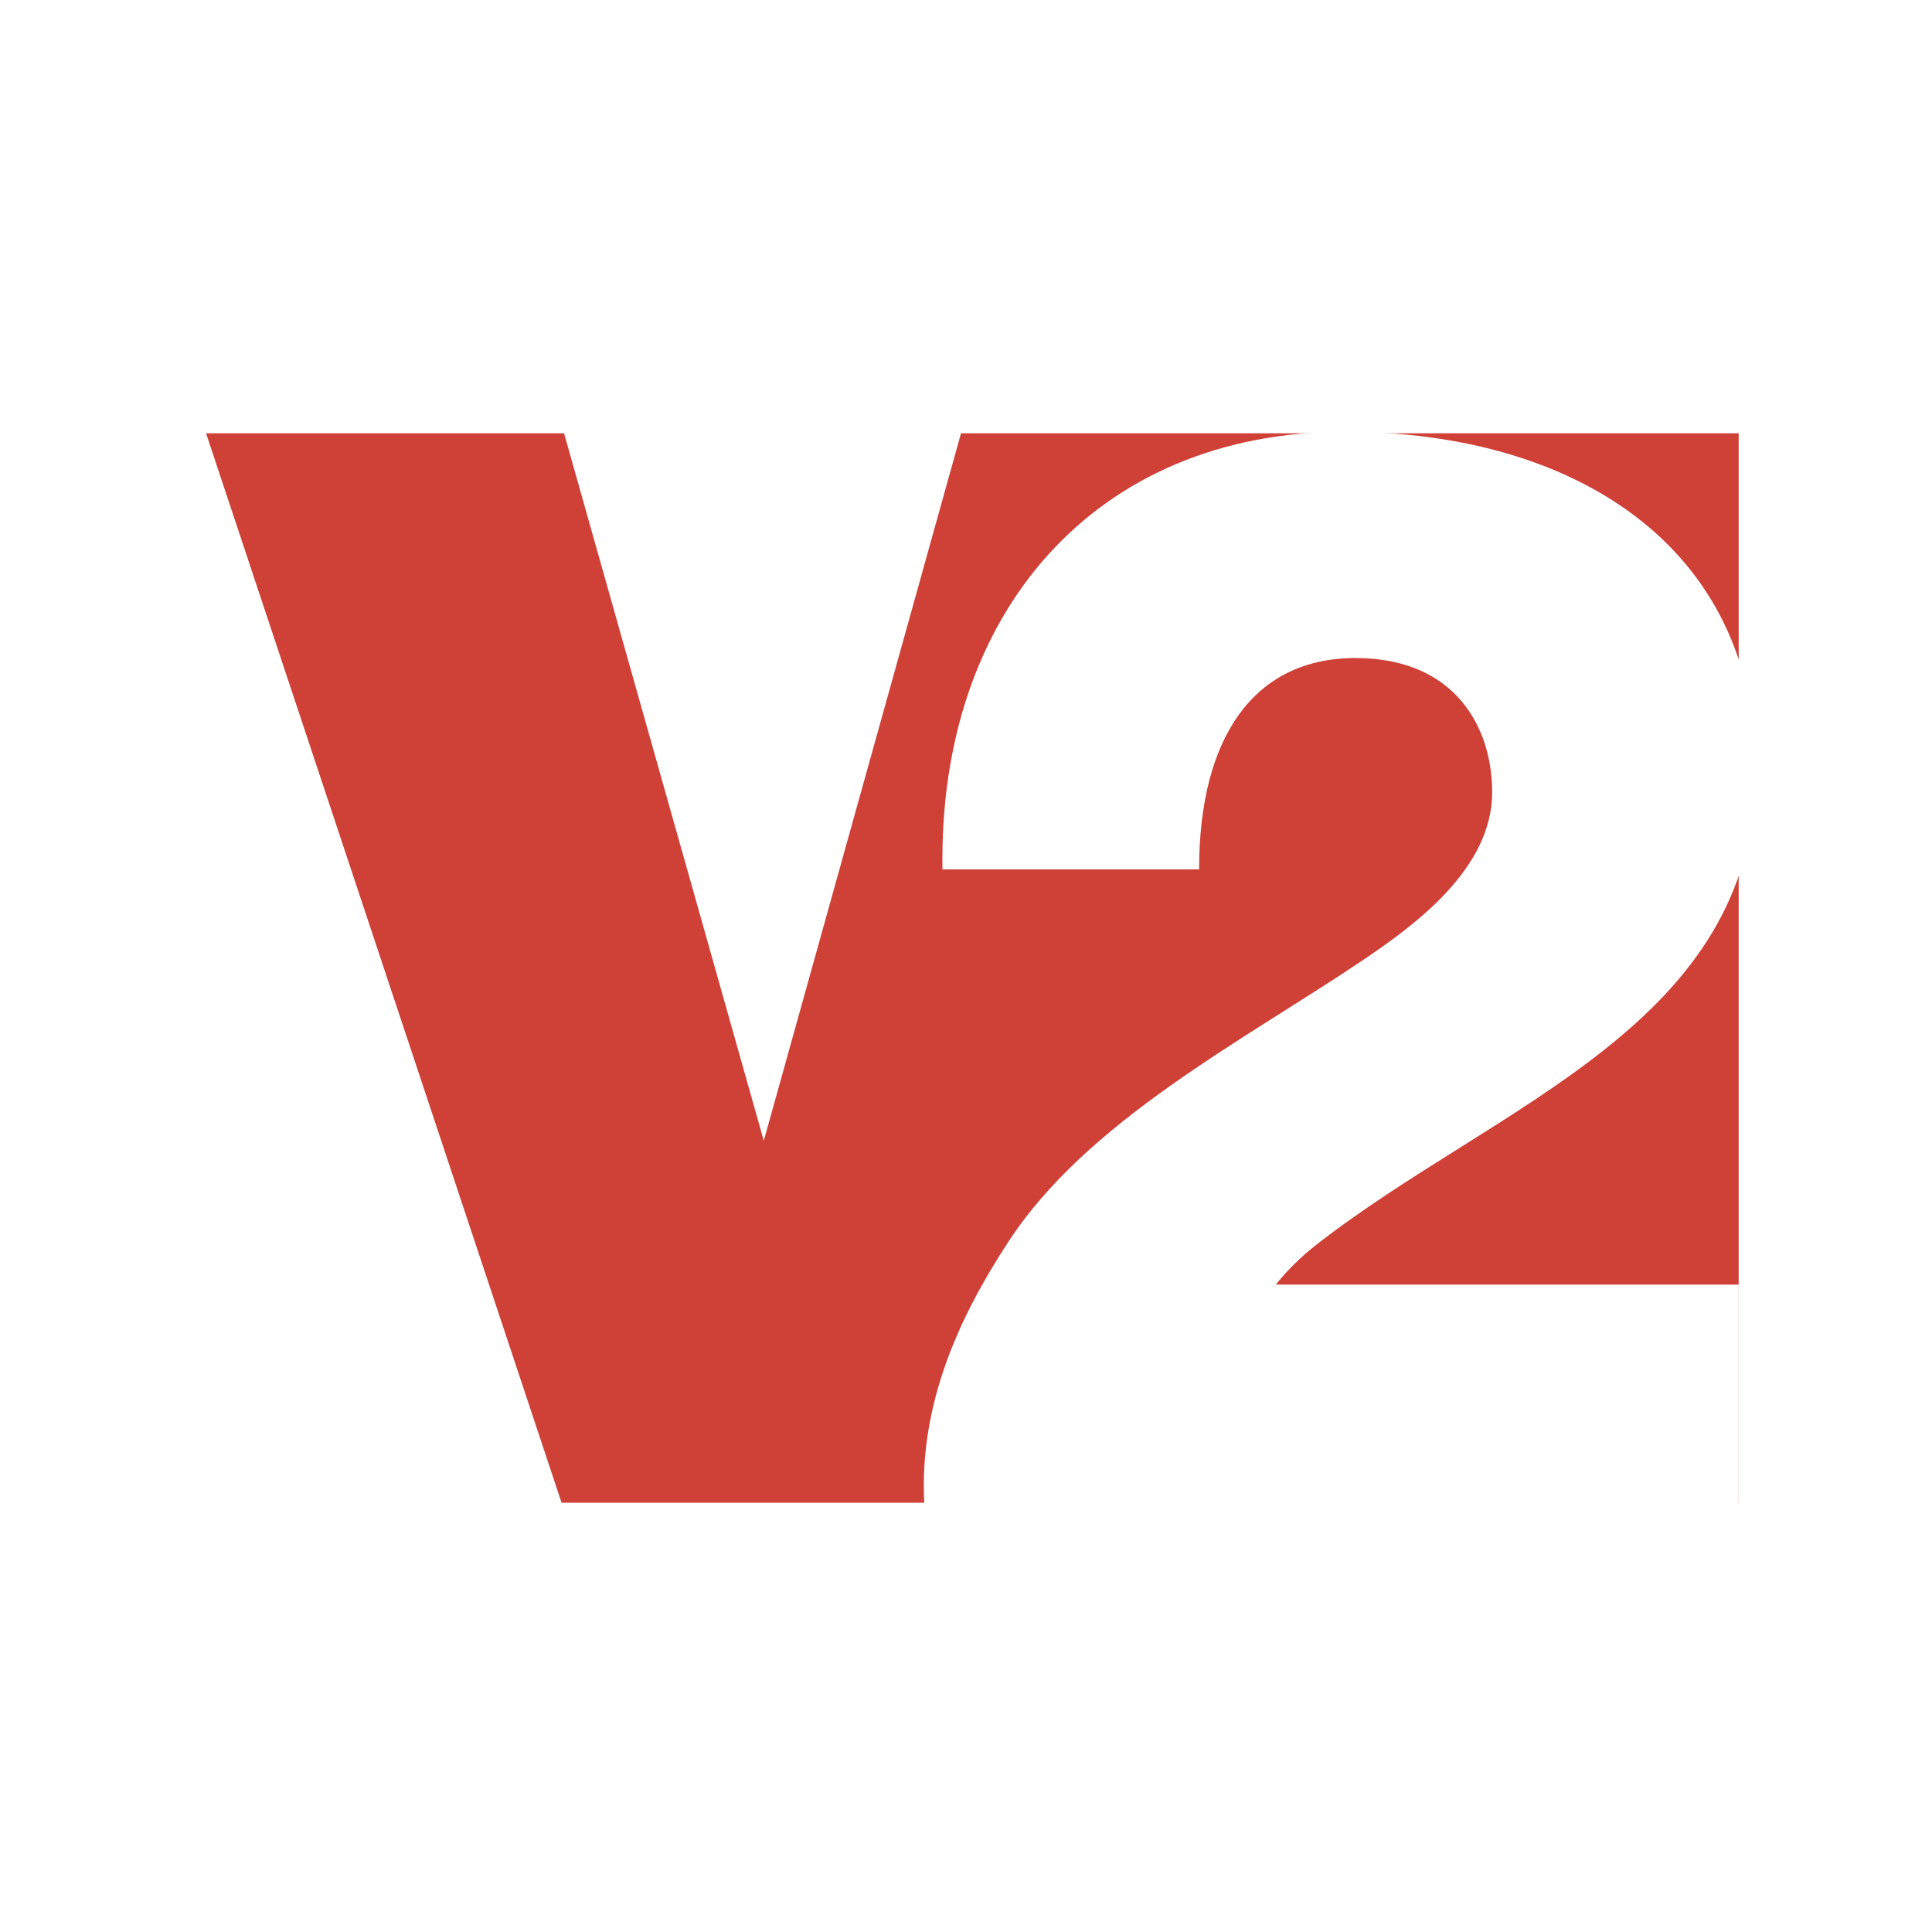
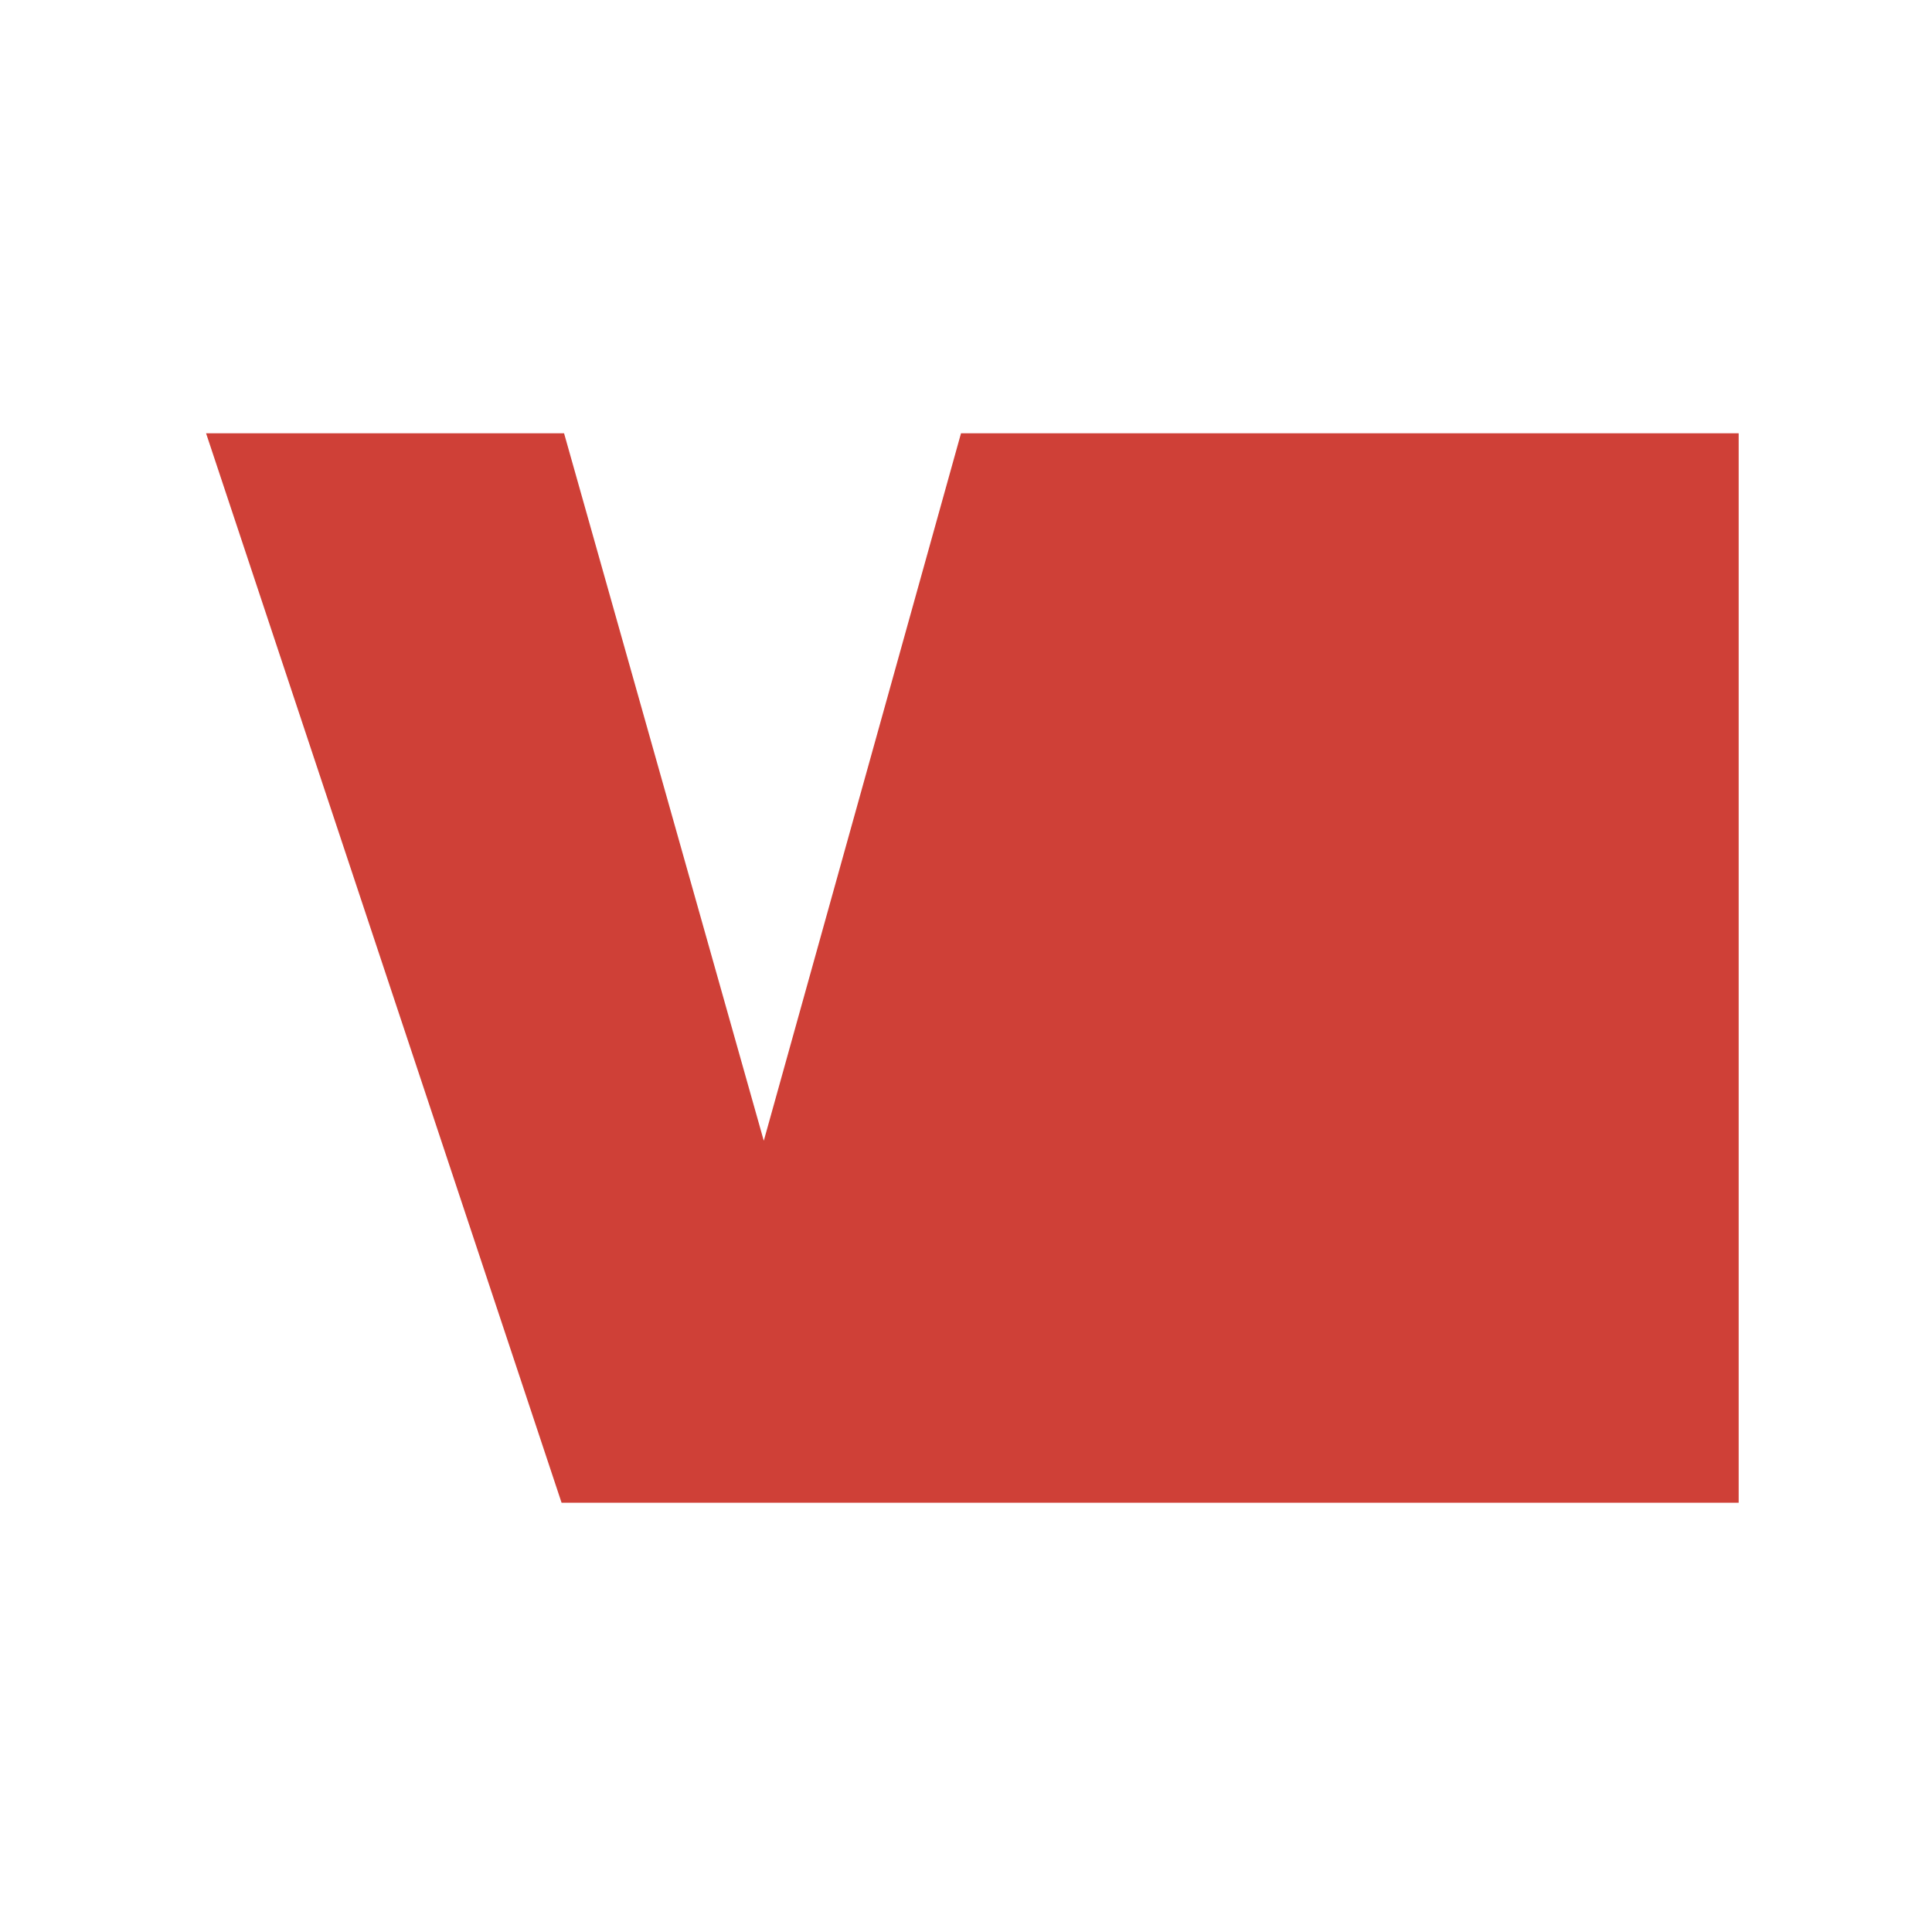
<svg xmlns="http://www.w3.org/2000/svg" width="2500" height="2500" viewBox="0 0 192.756 192.756">
  <g fill-rule="evenodd" clip-rule="evenodd">
-     <path fill="#fff" d="M0 0h192.756v192.756H0V0z" />
-     <path fill="#fff" d="M178.074 154.412V38.344H14.682v116.068h163.392z" />
    <path fill="#cf4037" d="M173.467 149.93H56.029L20.56 43.23h35.717l19.926 70.584L95.88 43.23h77.587v106.7z" />
-     <path d="M127.291 128.168s1.488-1.984 4.016-3.961c18.094-14.135 43.863-21.922 43.863-47.359 0-22.322-18.07-33.772-41.012-33.772-24.84 0-40.56 18.039-40.126 43.662h25.603c0-13.148 5.451-21.086 15.596-21.086 9.922 0 13.643 6.871 13.643 13.396 0 7.692-7.873 13.336-12.758 16.653-12.082 8.146-27.744 16.139-35.617 28.355-4.615 7.09-8.828 15.838-8.284 25.941h81.253v-21.83h-46.177v.001z" fill="#fff" />
  </g>
</svg>